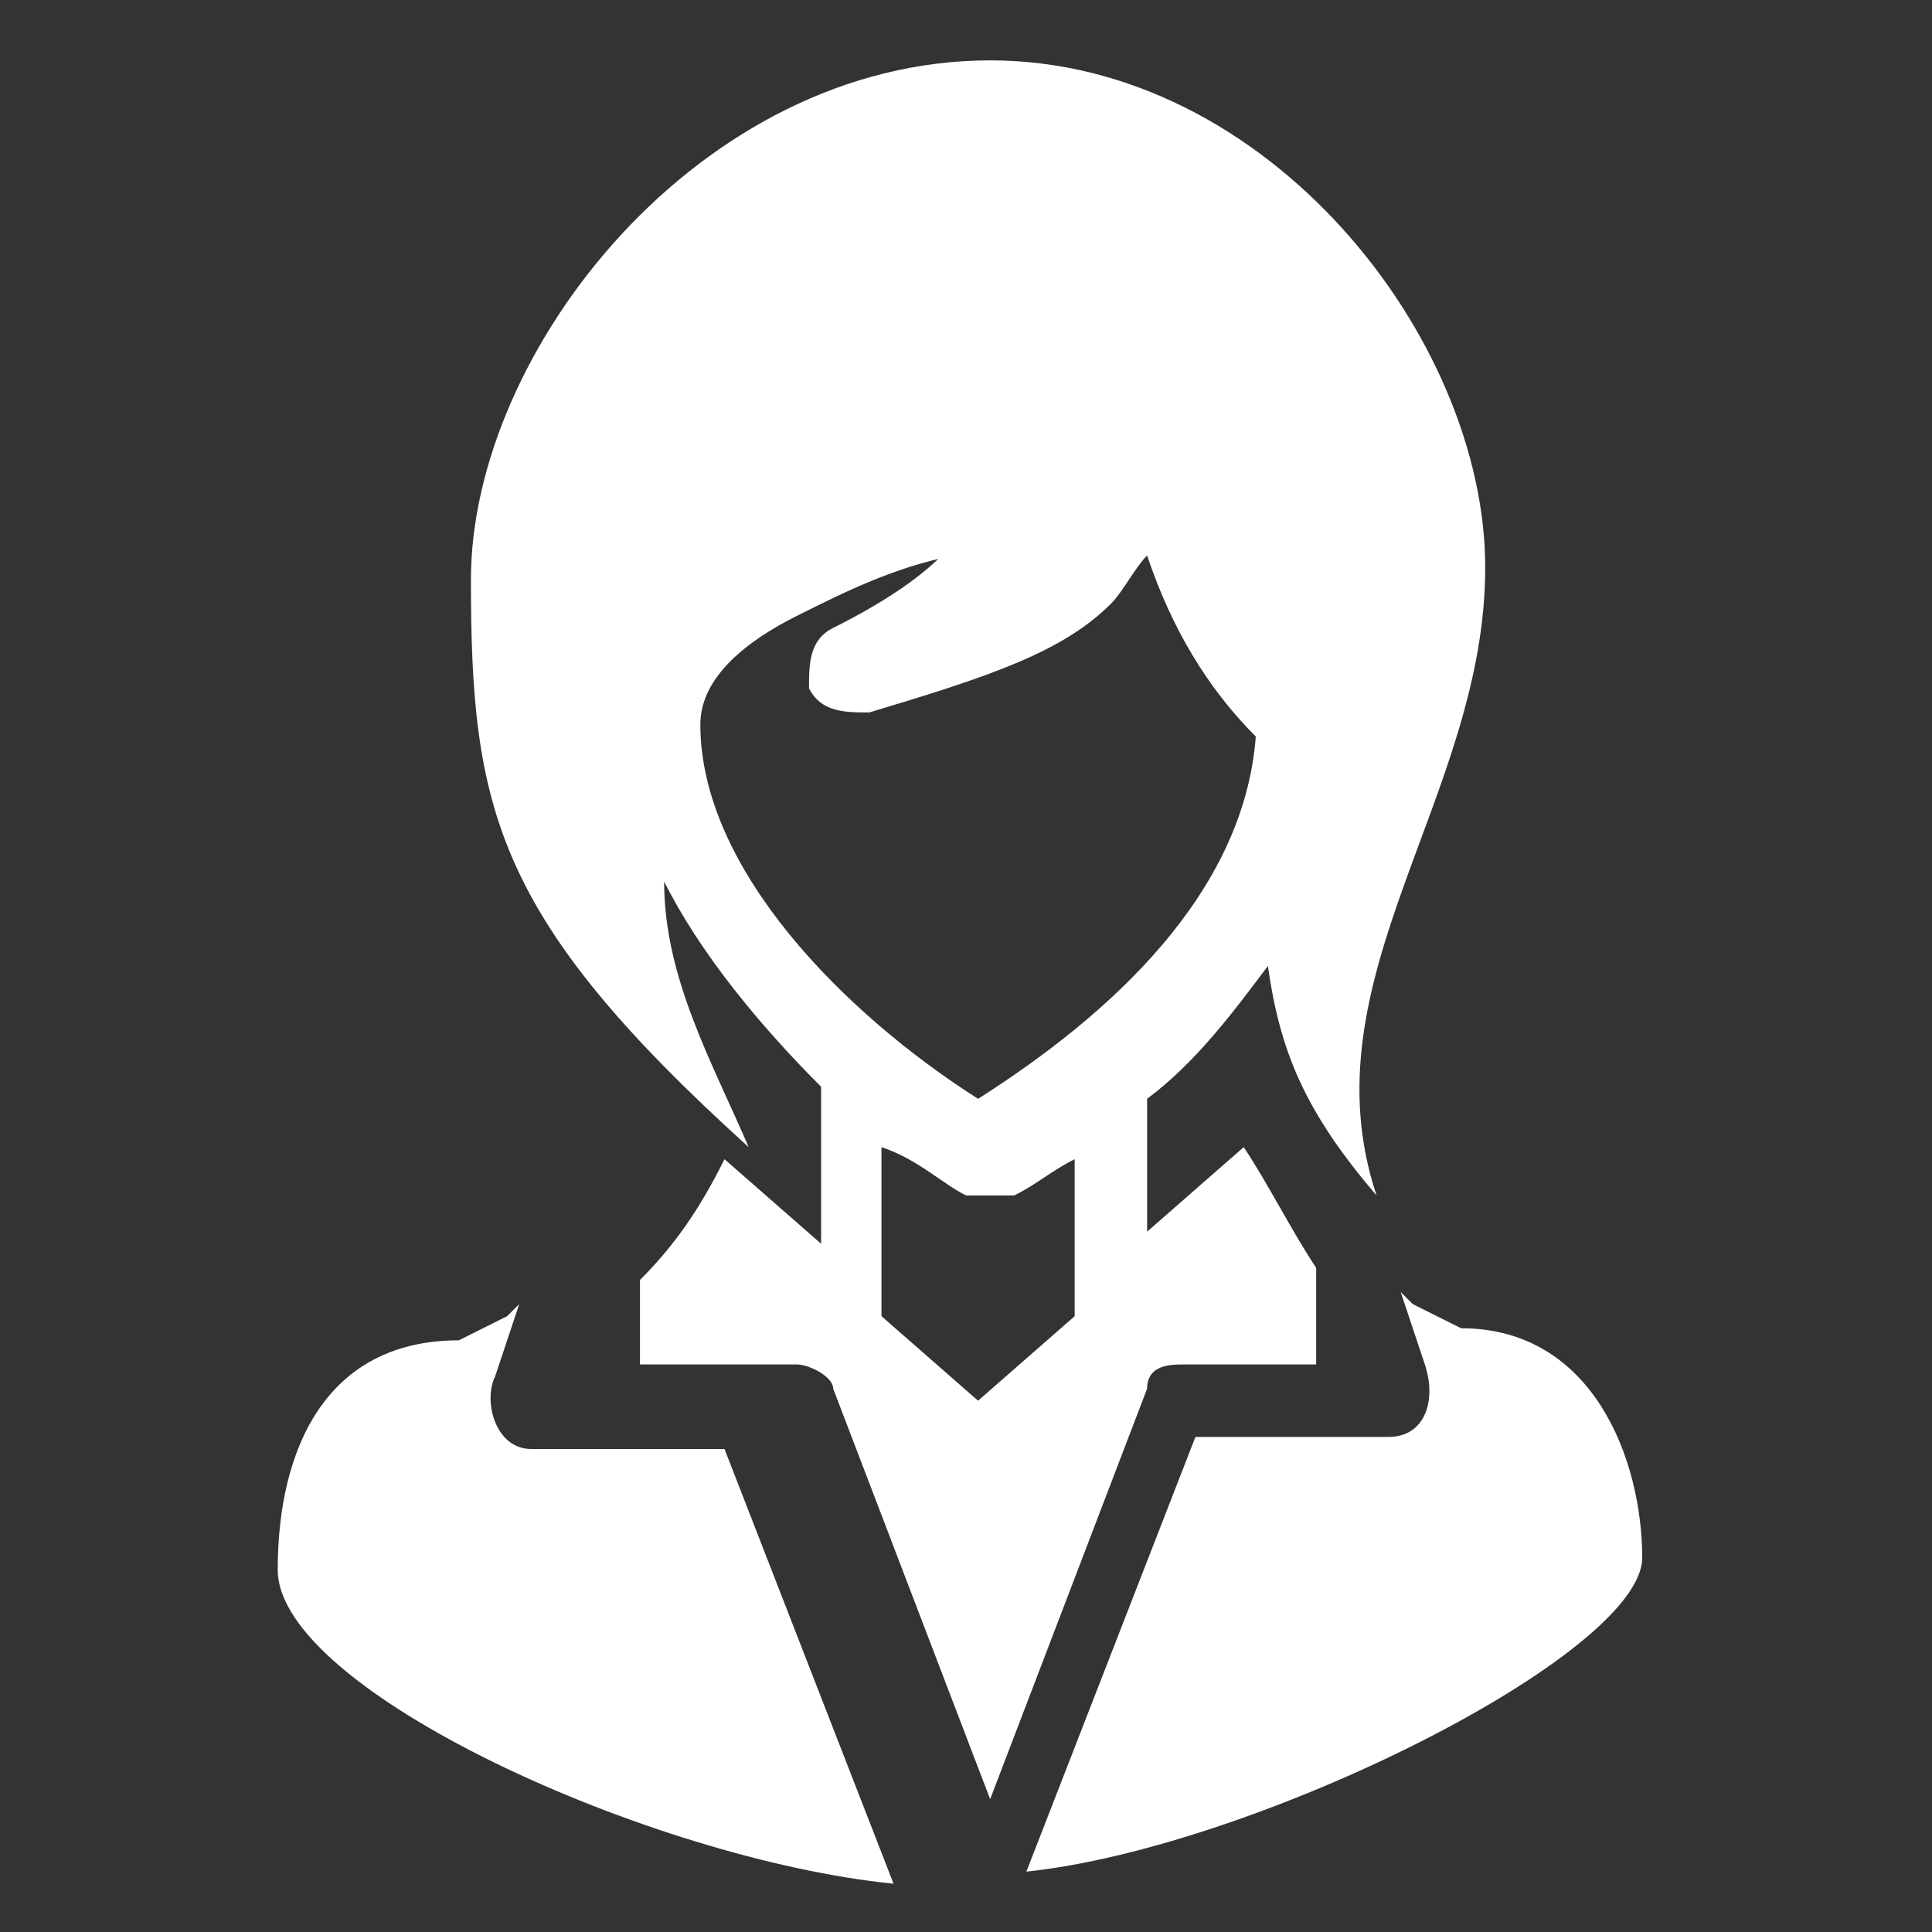
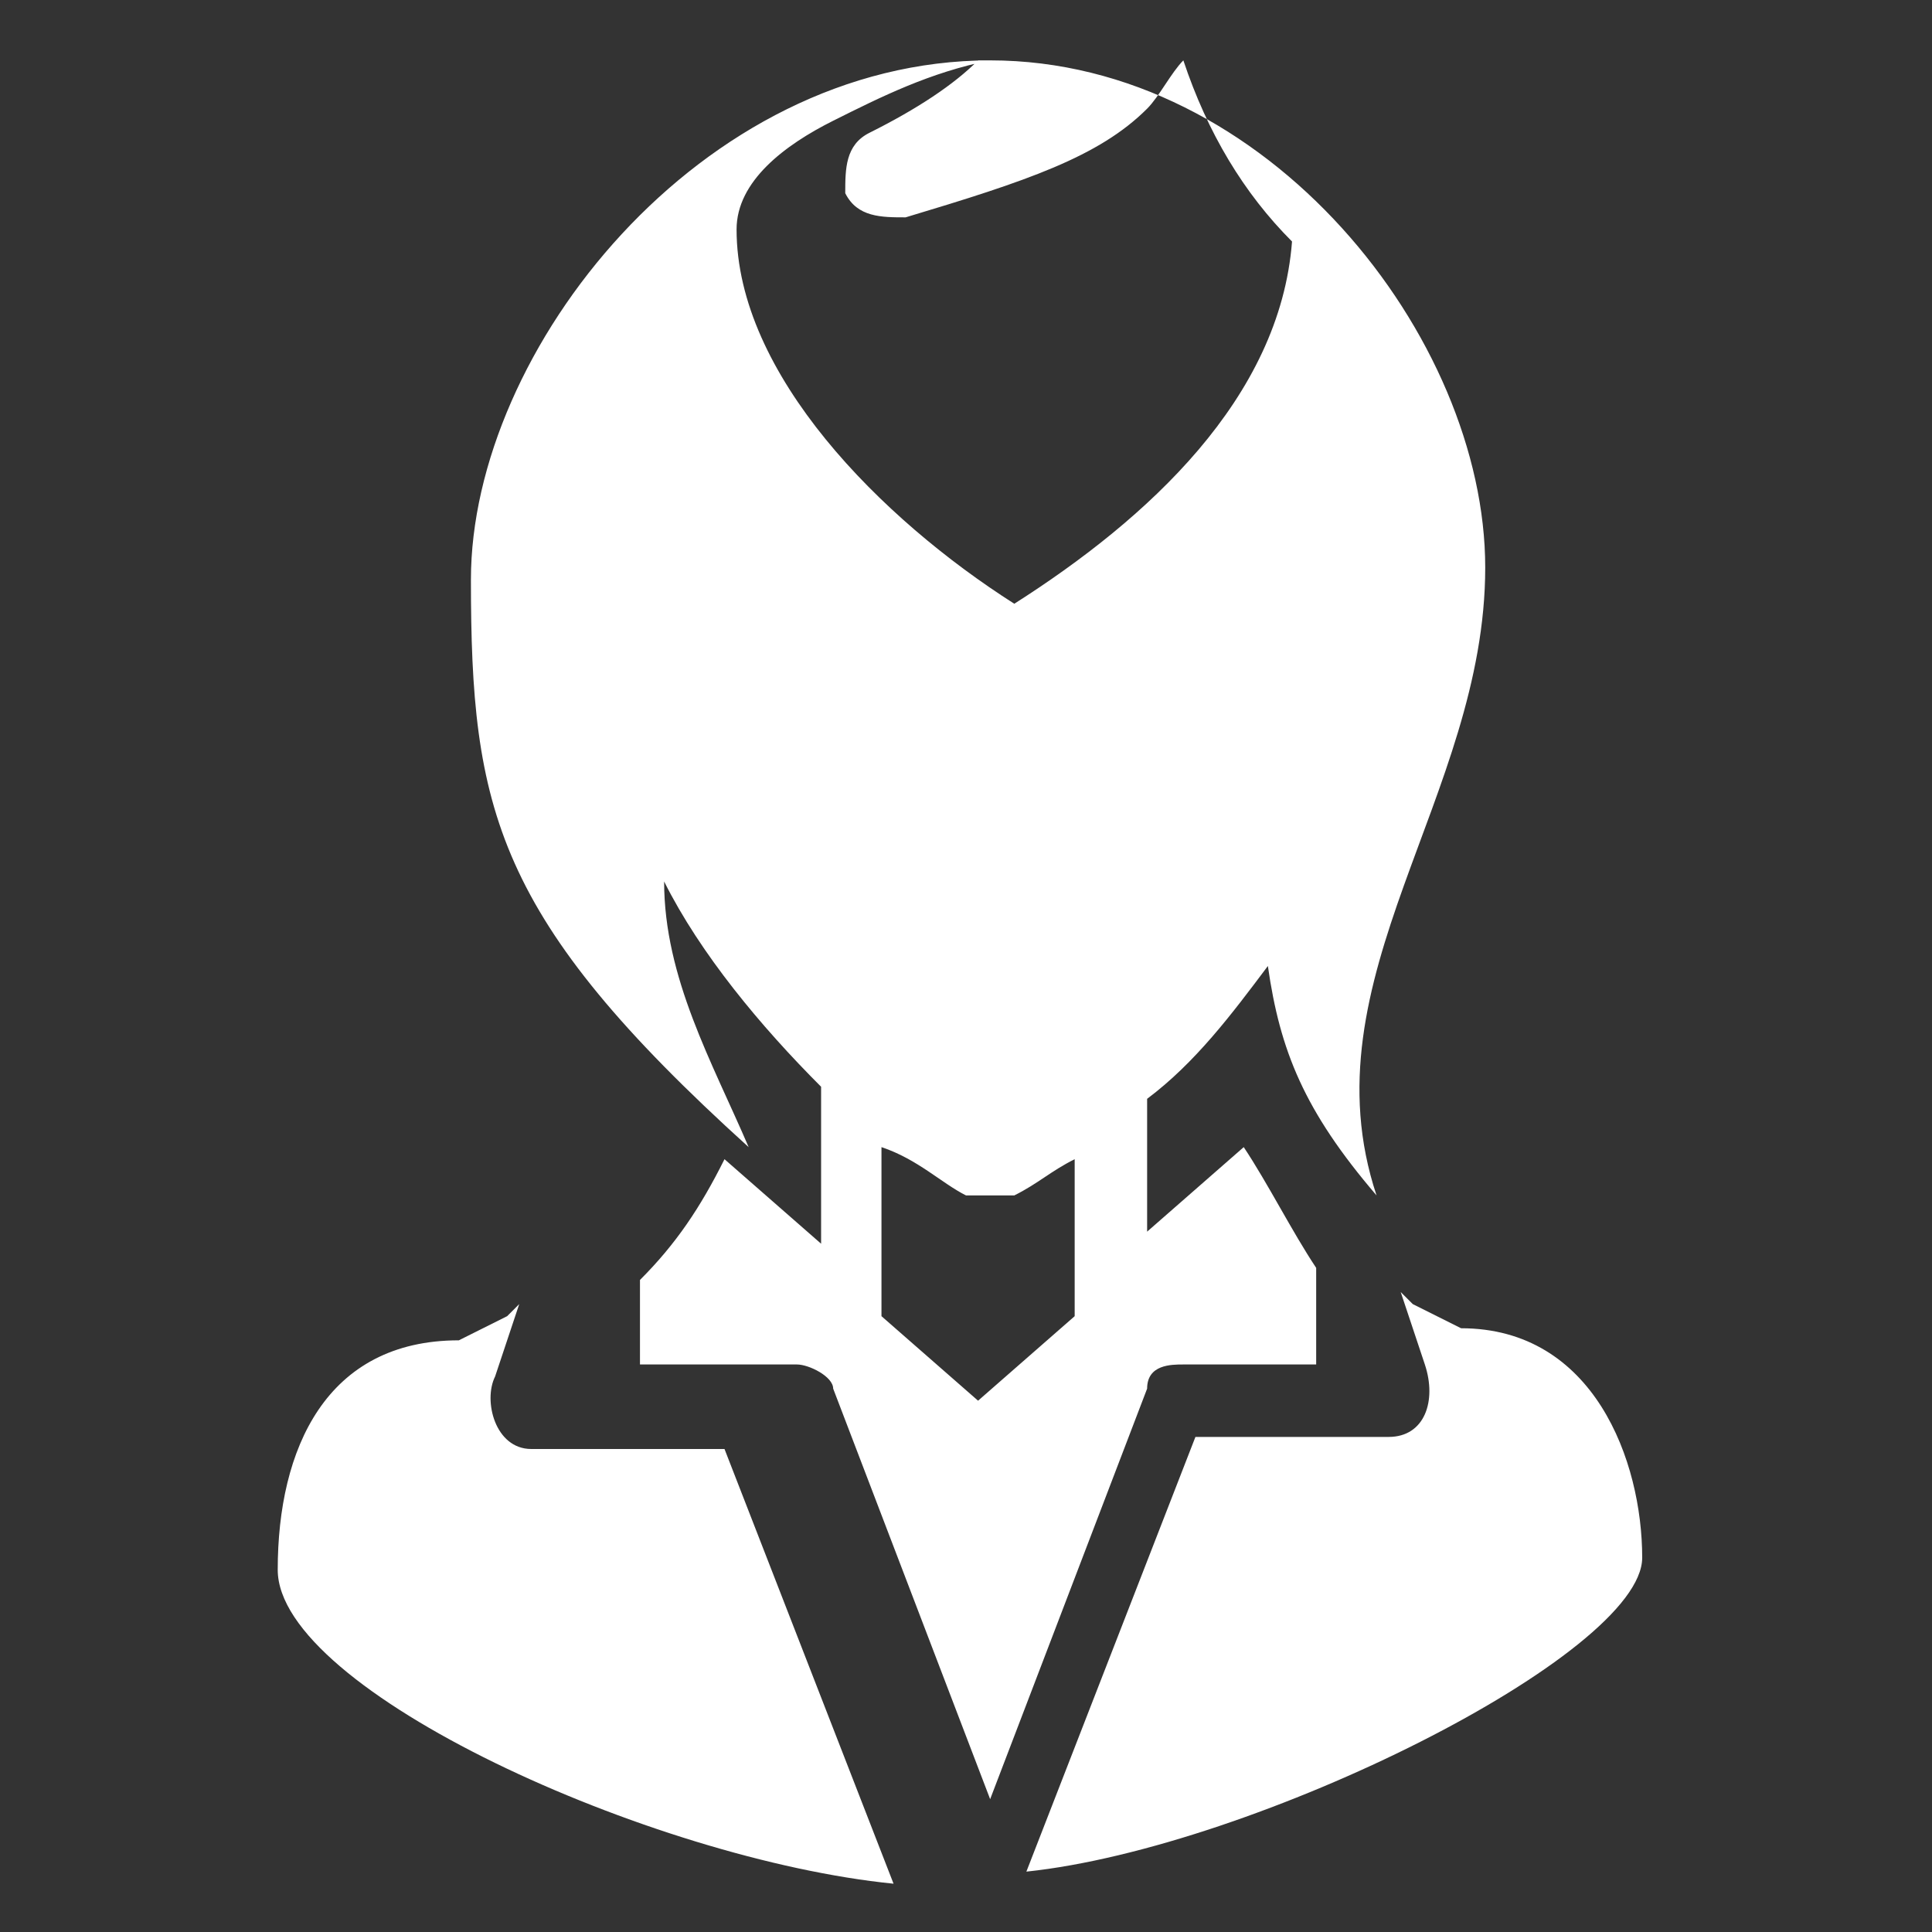
<svg xmlns="http://www.w3.org/2000/svg" id="Layer_1" version="1.1" viewBox="0 0 16 16">
  <rect x="0" y="0" width="16" height="16" fill="#333333" stroke="none" />
  <defs>
    <style>
      .st0 {
        fill: #fff;
      }
    </style>
  </defs>
-   <path class="st0" d="M8.2.5c2.3,0,4.1,2.3,4.1,4.2s-1.5,3.4-.9,5.2c-.6-.7-.8-1.2-.9-1.9-.3.4-.6.8-1,1.1v1.1l.8-.7c.2.3.4.7.6,1v.8c.1,0-1.1,0-1.1,0-.1,0-.3,0-.3.2l-1.3,3.4-1.3-3.4c0-.1-.2-.2-.3-.2h-1.3v-.7c.3-.3.5-.6.7-1l.8.7v-1.3c-.5-.5-1-1.1-1.3-1.7,0,.8.4,1.5.7,2.2-2.1-1.9-2.3-2.8-2.3-4.7S5.8.5,8.2.5h0ZM7.9,4.6c-.5.1-.9.3-1.3.5-.4.2-.8.5-.8.9,0,1.2,1.2,2.4,2.3,3.1,1.1-.7,2.2-1.7,2.3-3-.4-.4-.7-.9-.9-1.5-.1.1-.2.3-.3.4-.4.4-1,.6-2,.9-.2,0-.4,0-.5-.2,0-.2,0-.4.2-.5.4-.2.7-.4.9-.6h0ZM7.3,9.5v1.4l.8.7.8-.7v-1.3c-.2.1-.3.2-.5.3-.1,0-.3,0-.4,0-.2-.1-.4-.3-.7-.4h0ZM11.7,10.8l.4.2c1.1,0,1.5,1.1,1.5,1.9s-3.2,2.4-5.1,2.6l1.4-3.6h1.6c.3,0,.4-.3.3-.6l-.2-.6ZM4.3,10.8l-.2.6c-.1.2,0,.6.3.6h1.6l1.4,3.6c-2-.2-5.1-1.6-5.1-2.6s.4-1.9,1.5-1.9l.4-.2Z" />
+   <path class="st0" d="M8.2.5c2.3,0,4.1,2.3,4.1,4.2s-1.5,3.4-.9,5.2c-.6-.7-.8-1.2-.9-1.9-.3.4-.6.8-1,1.1v1.1l.8-.7c.2.3.4.7.6,1v.8c.1,0-1.1,0-1.1,0-.1,0-.3,0-.3.2l-1.3,3.4-1.3-3.4c0-.1-.2-.2-.3-.2h-1.3v-.7c.3-.3.5-.6.7-1l.8.7v-1.3c-.5-.5-1-1.1-1.3-1.7,0,.8.4,1.5.7,2.2-2.1-1.9-2.3-2.8-2.3-4.7S5.8.5,8.2.5h0Zc-.5.1-.9.3-1.3.5-.4.2-.8.5-.8.9,0,1.2,1.2,2.4,2.3,3.1,1.1-.7,2.2-1.7,2.3-3-.4-.4-.7-.9-.9-1.5-.1.1-.2.3-.3.4-.4.4-1,.6-2,.9-.2,0-.4,0-.5-.2,0-.2,0-.4.2-.5.4-.2.7-.4.9-.6h0ZM7.3,9.5v1.4l.8.7.8-.7v-1.3c-.2.1-.3.2-.5.3-.1,0-.3,0-.4,0-.2-.1-.4-.3-.7-.4h0ZM11.7,10.8l.4.2c1.1,0,1.5,1.1,1.5,1.9s-3.2,2.4-5.1,2.6l1.4-3.6h1.6c.3,0,.4-.3.3-.6l-.2-.6ZM4.3,10.8l-.2.6c-.1.2,0,.6.3.6h1.6l1.4,3.6c-2-.2-5.1-1.6-5.1-2.6s.4-1.9,1.5-1.9l.4-.2Z" />
</svg>